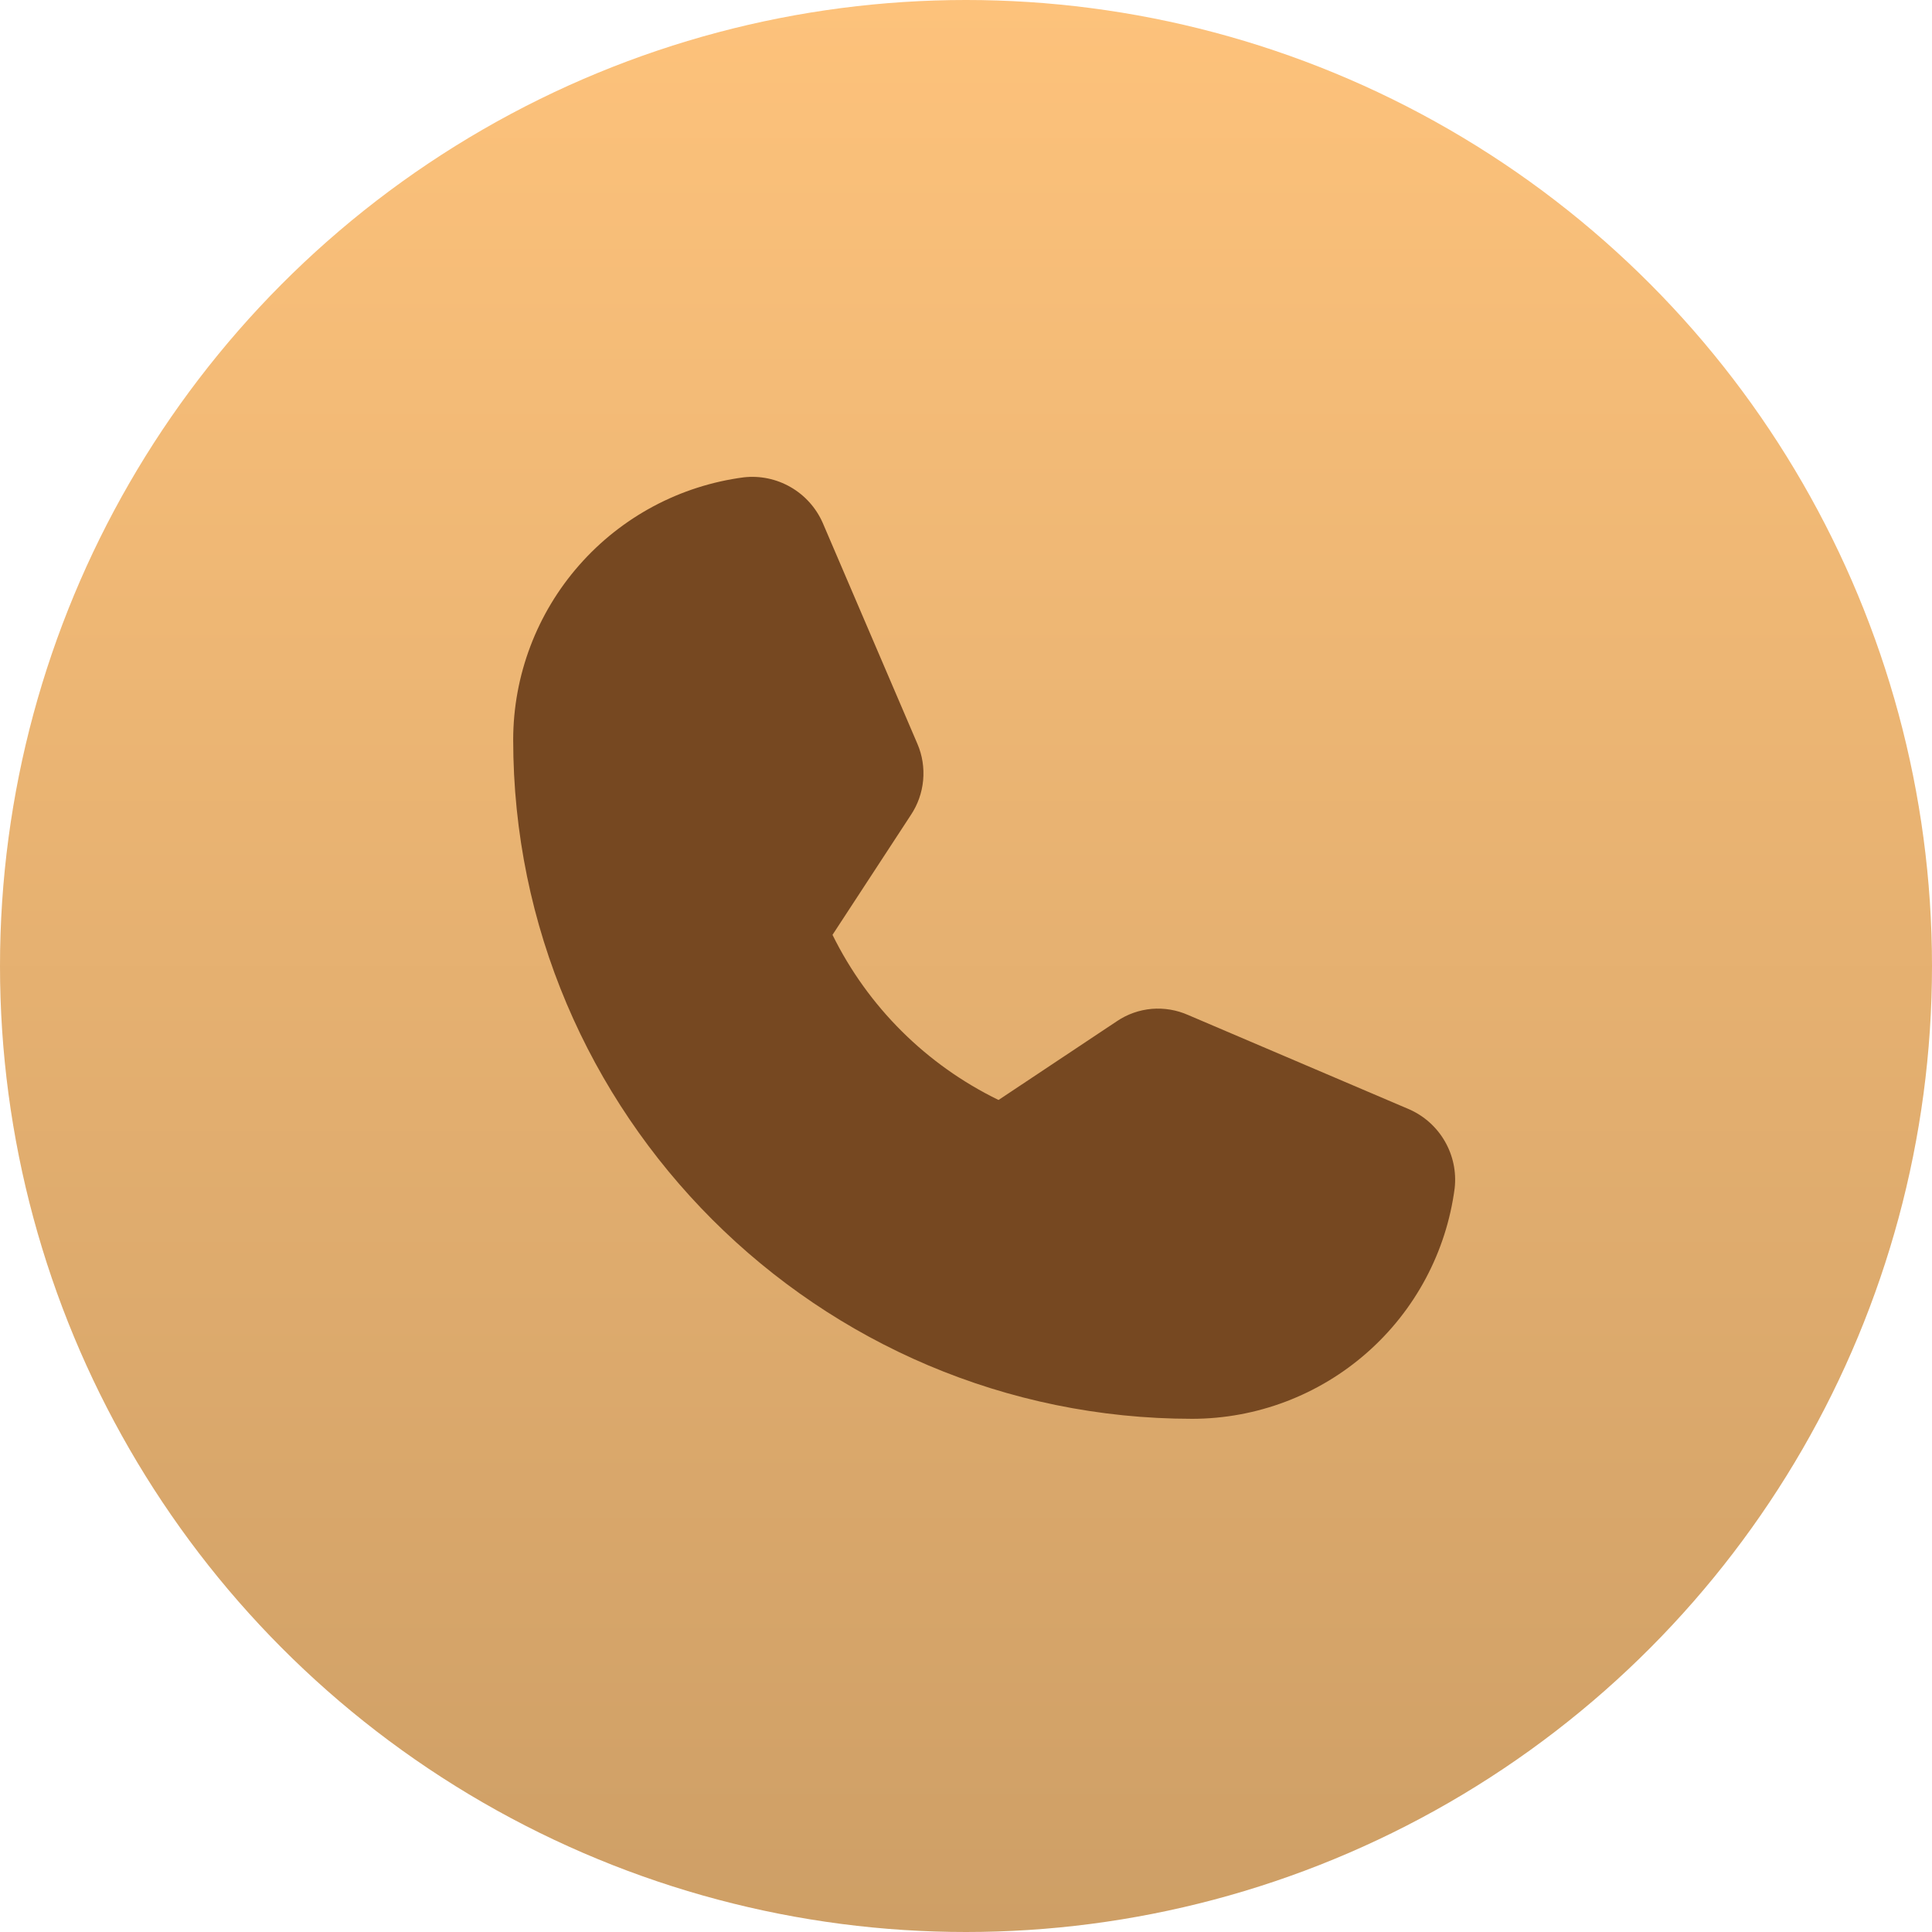
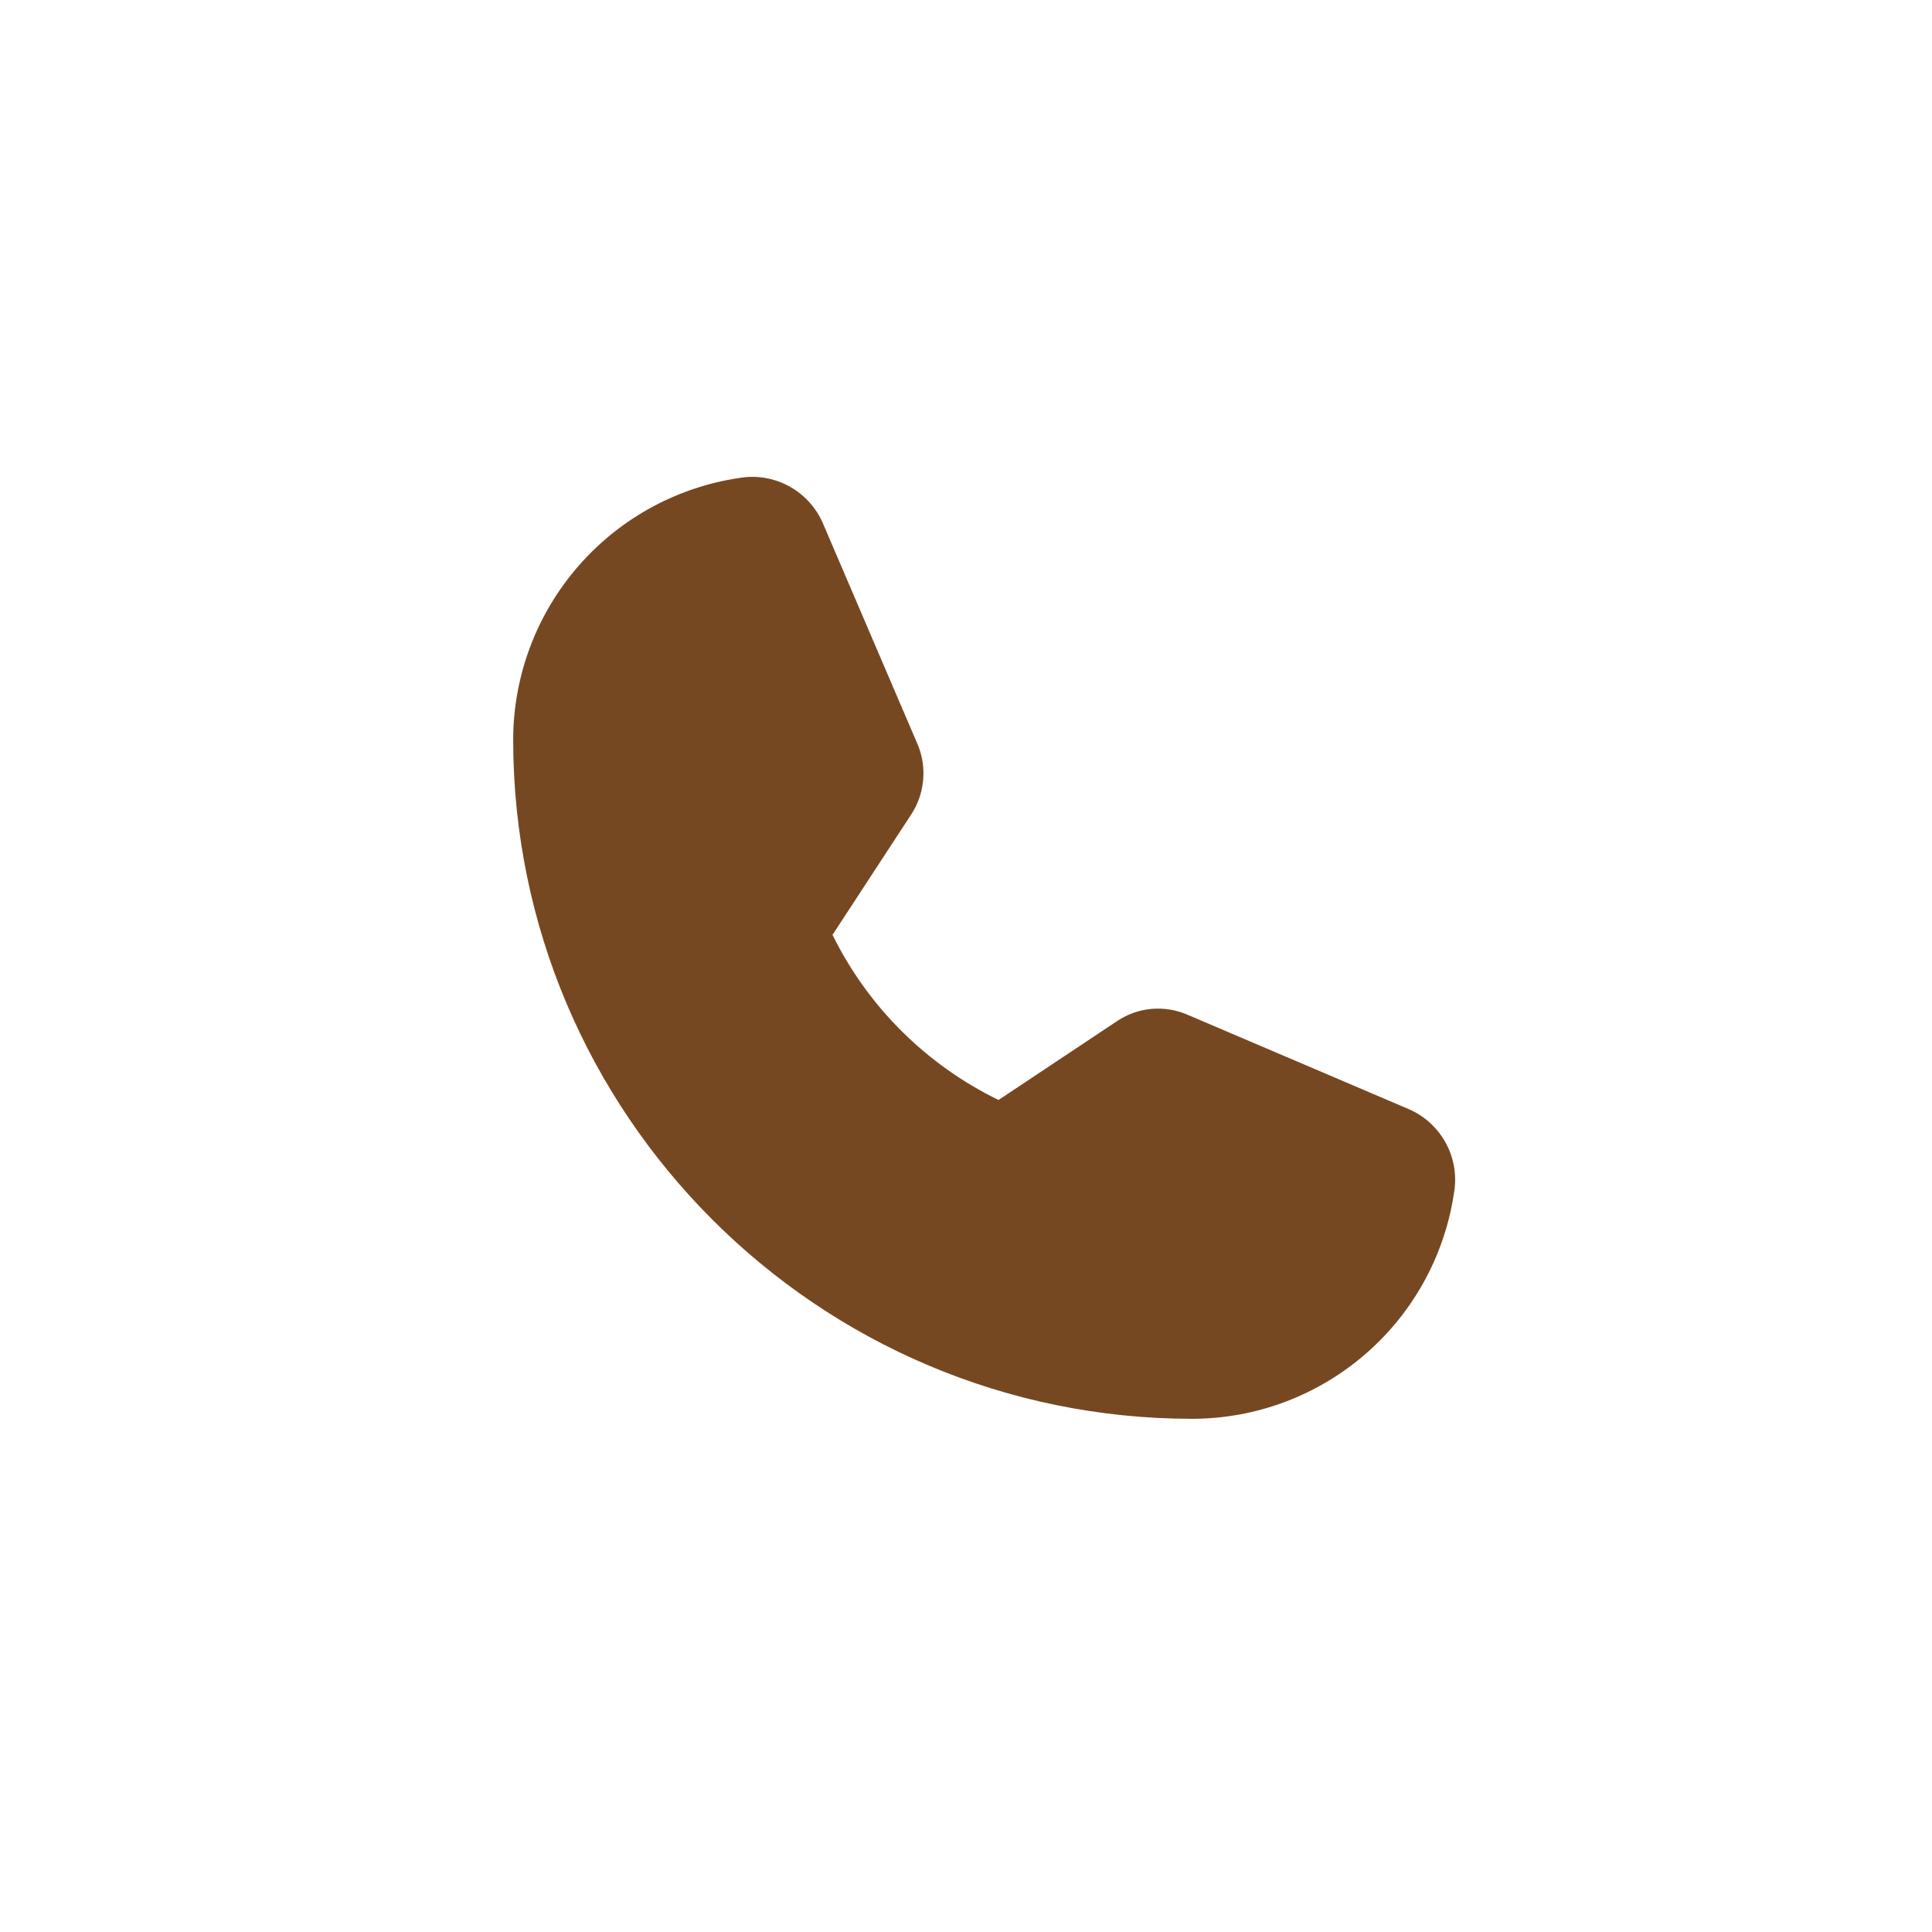
<svg xmlns="http://www.w3.org/2000/svg" width="32" height="32" viewBox="0 0 32 32" fill="none">
-   <circle cx="16" cy="16" r="16" fill="url(#paint0_linear_6410_32062)" />
  <path d="M24.094 19.68C23.956 20.735 23.439 21.704 22.64 22.406C21.841 23.109 20.814 23.498 19.75 23.5C13.547 23.5 8.5 18.453 8.5 12.25C8.502 11.186 8.891 10.159 9.594 9.36C10.296 8.561 11.265 8.044 12.32 7.906C12.589 7.876 12.861 7.933 13.095 8.068C13.33 8.203 13.515 8.409 13.625 8.656L15.195 12.32C15.277 12.51 15.309 12.718 15.29 12.924C15.271 13.13 15.201 13.328 15.086 13.5L13.789 15.484C14.376 16.676 15.344 17.638 16.539 18.219L18.5 16.914C18.672 16.798 18.87 16.728 19.077 16.71C19.283 16.693 19.491 16.728 19.68 16.812L23.344 18.375C23.591 18.485 23.797 18.67 23.932 18.905C24.067 19.139 24.124 19.411 24.094 19.68Z" fill="#764821" />
  <defs>
    <linearGradient id="paint0_linear_6410_32062" x1="16" y1="0" x2="16" y2="32" gradientUnits="userSpaceOnUse">
      <stop stop-color="#FDC27B" />
      <stop offset="1" stop-color="#CE9F66" />
    </linearGradient>
  </defs>
</svg>